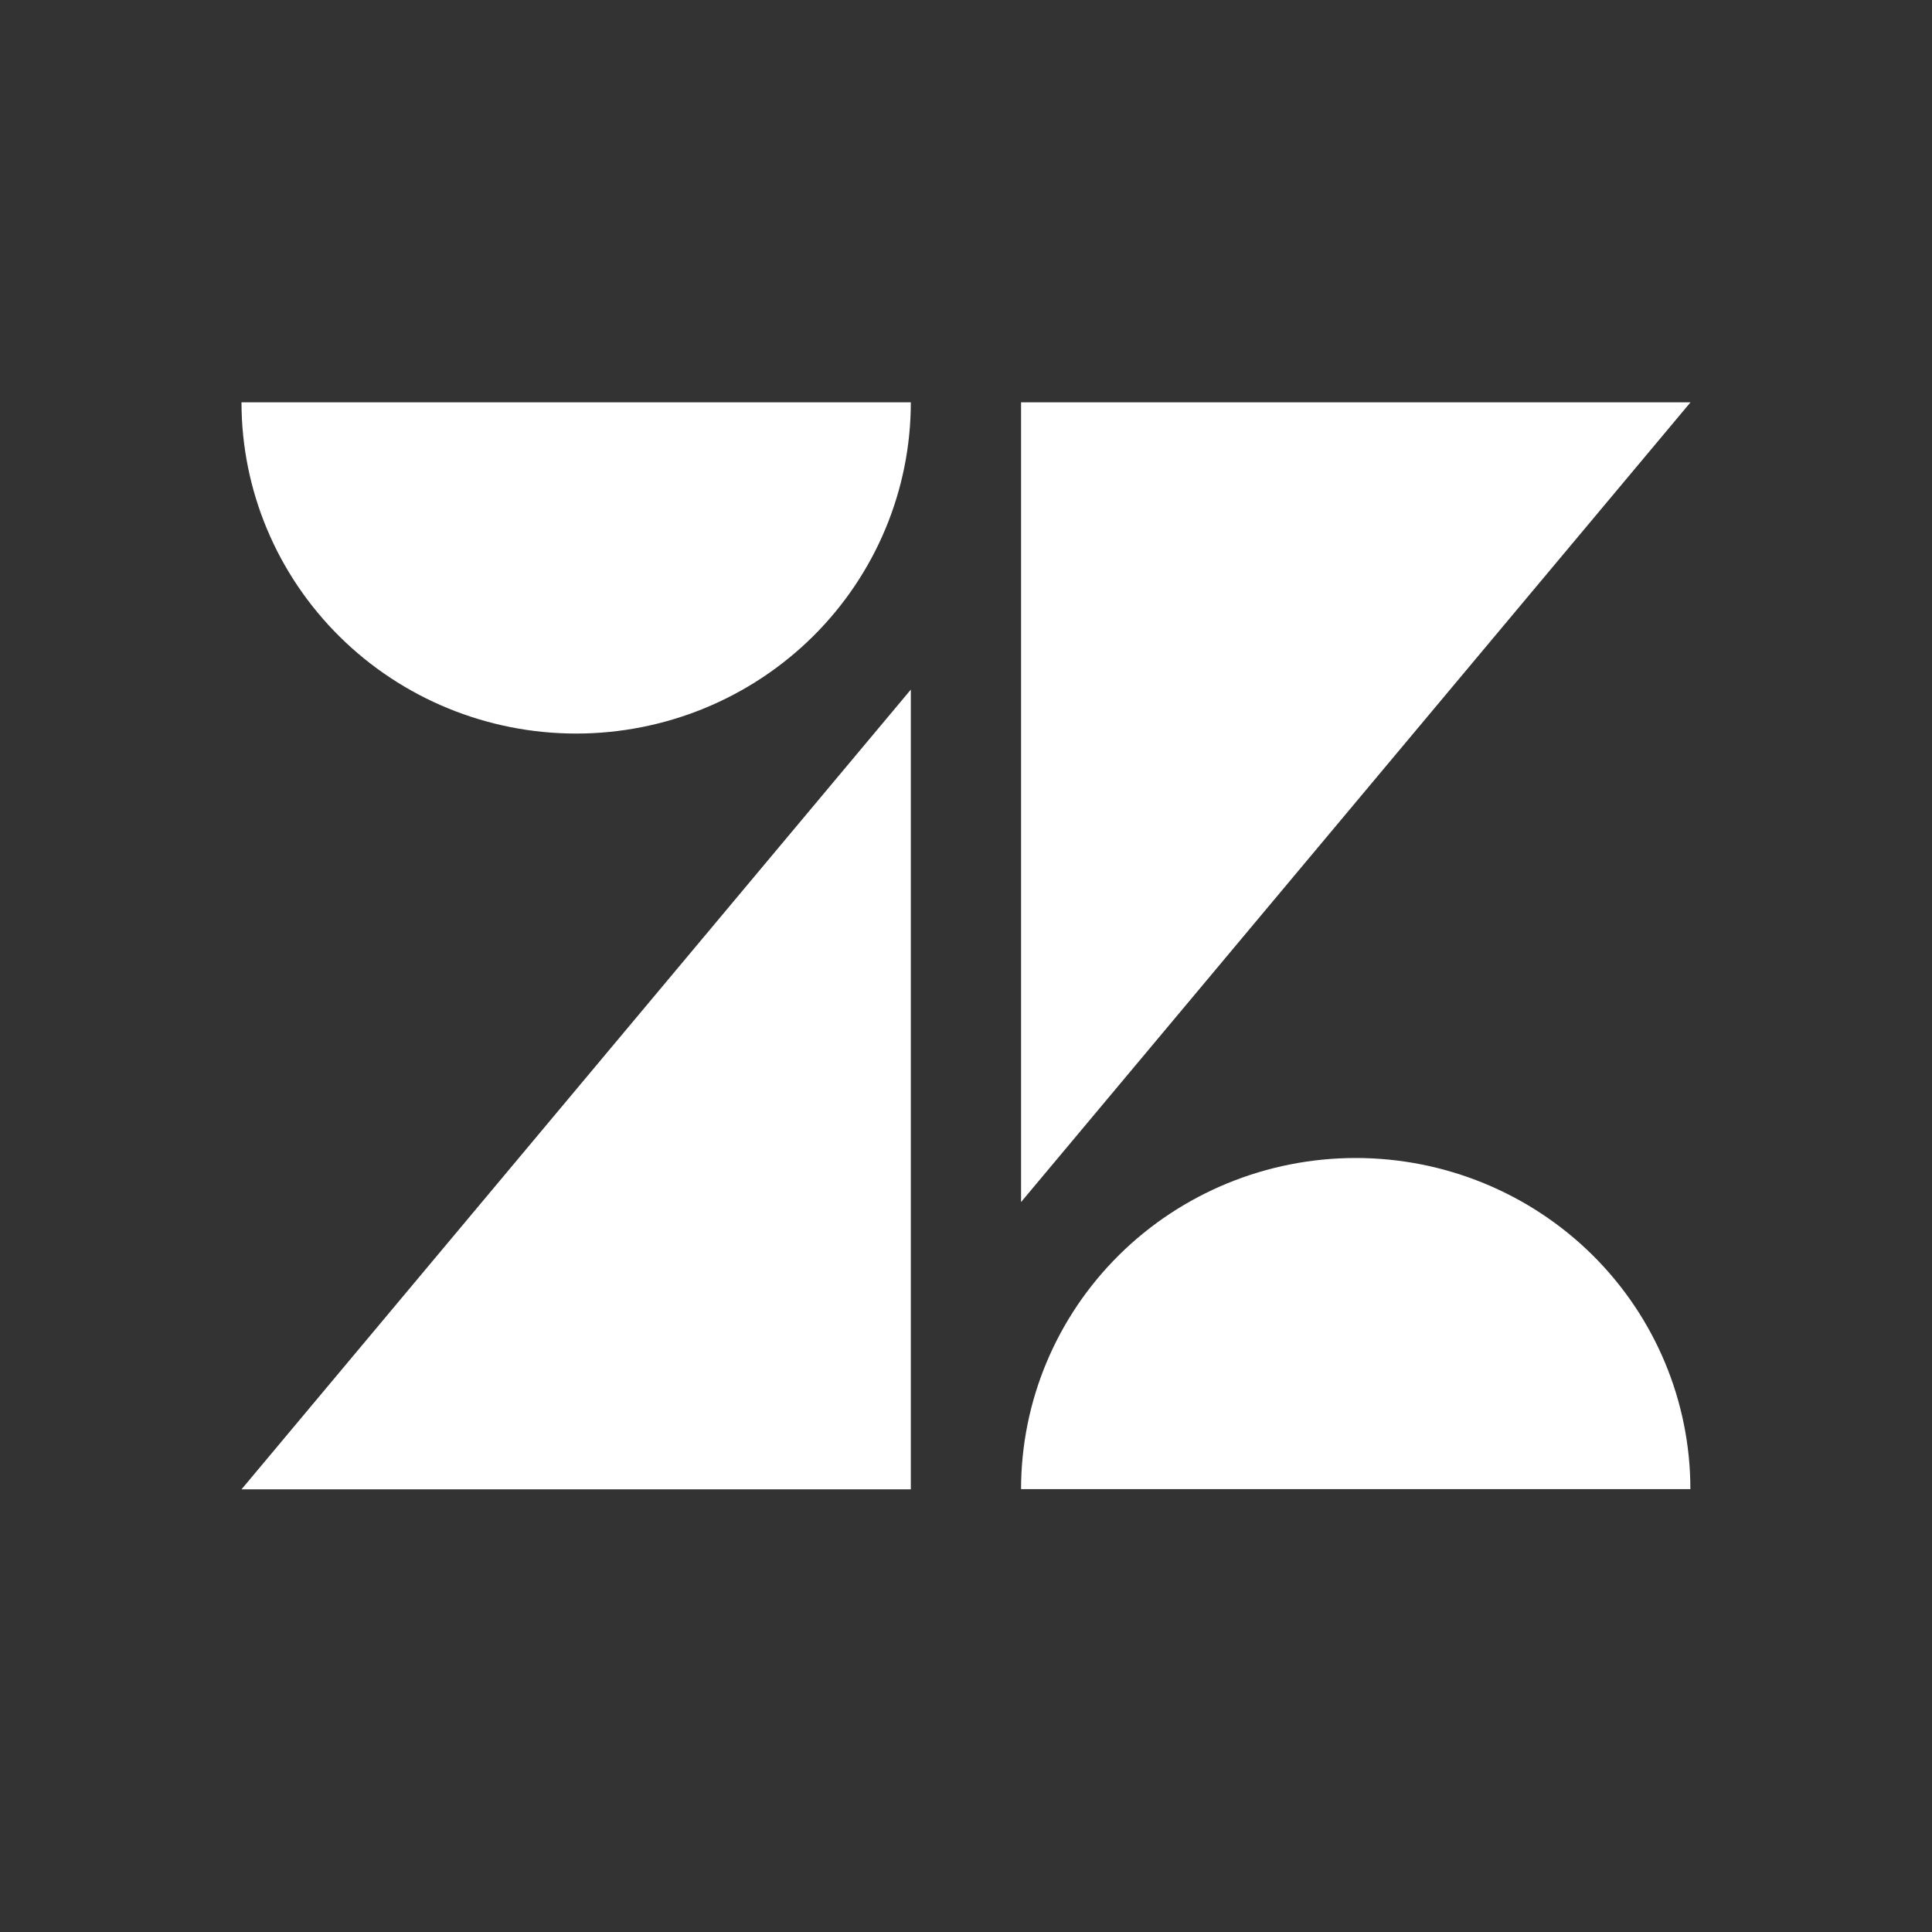
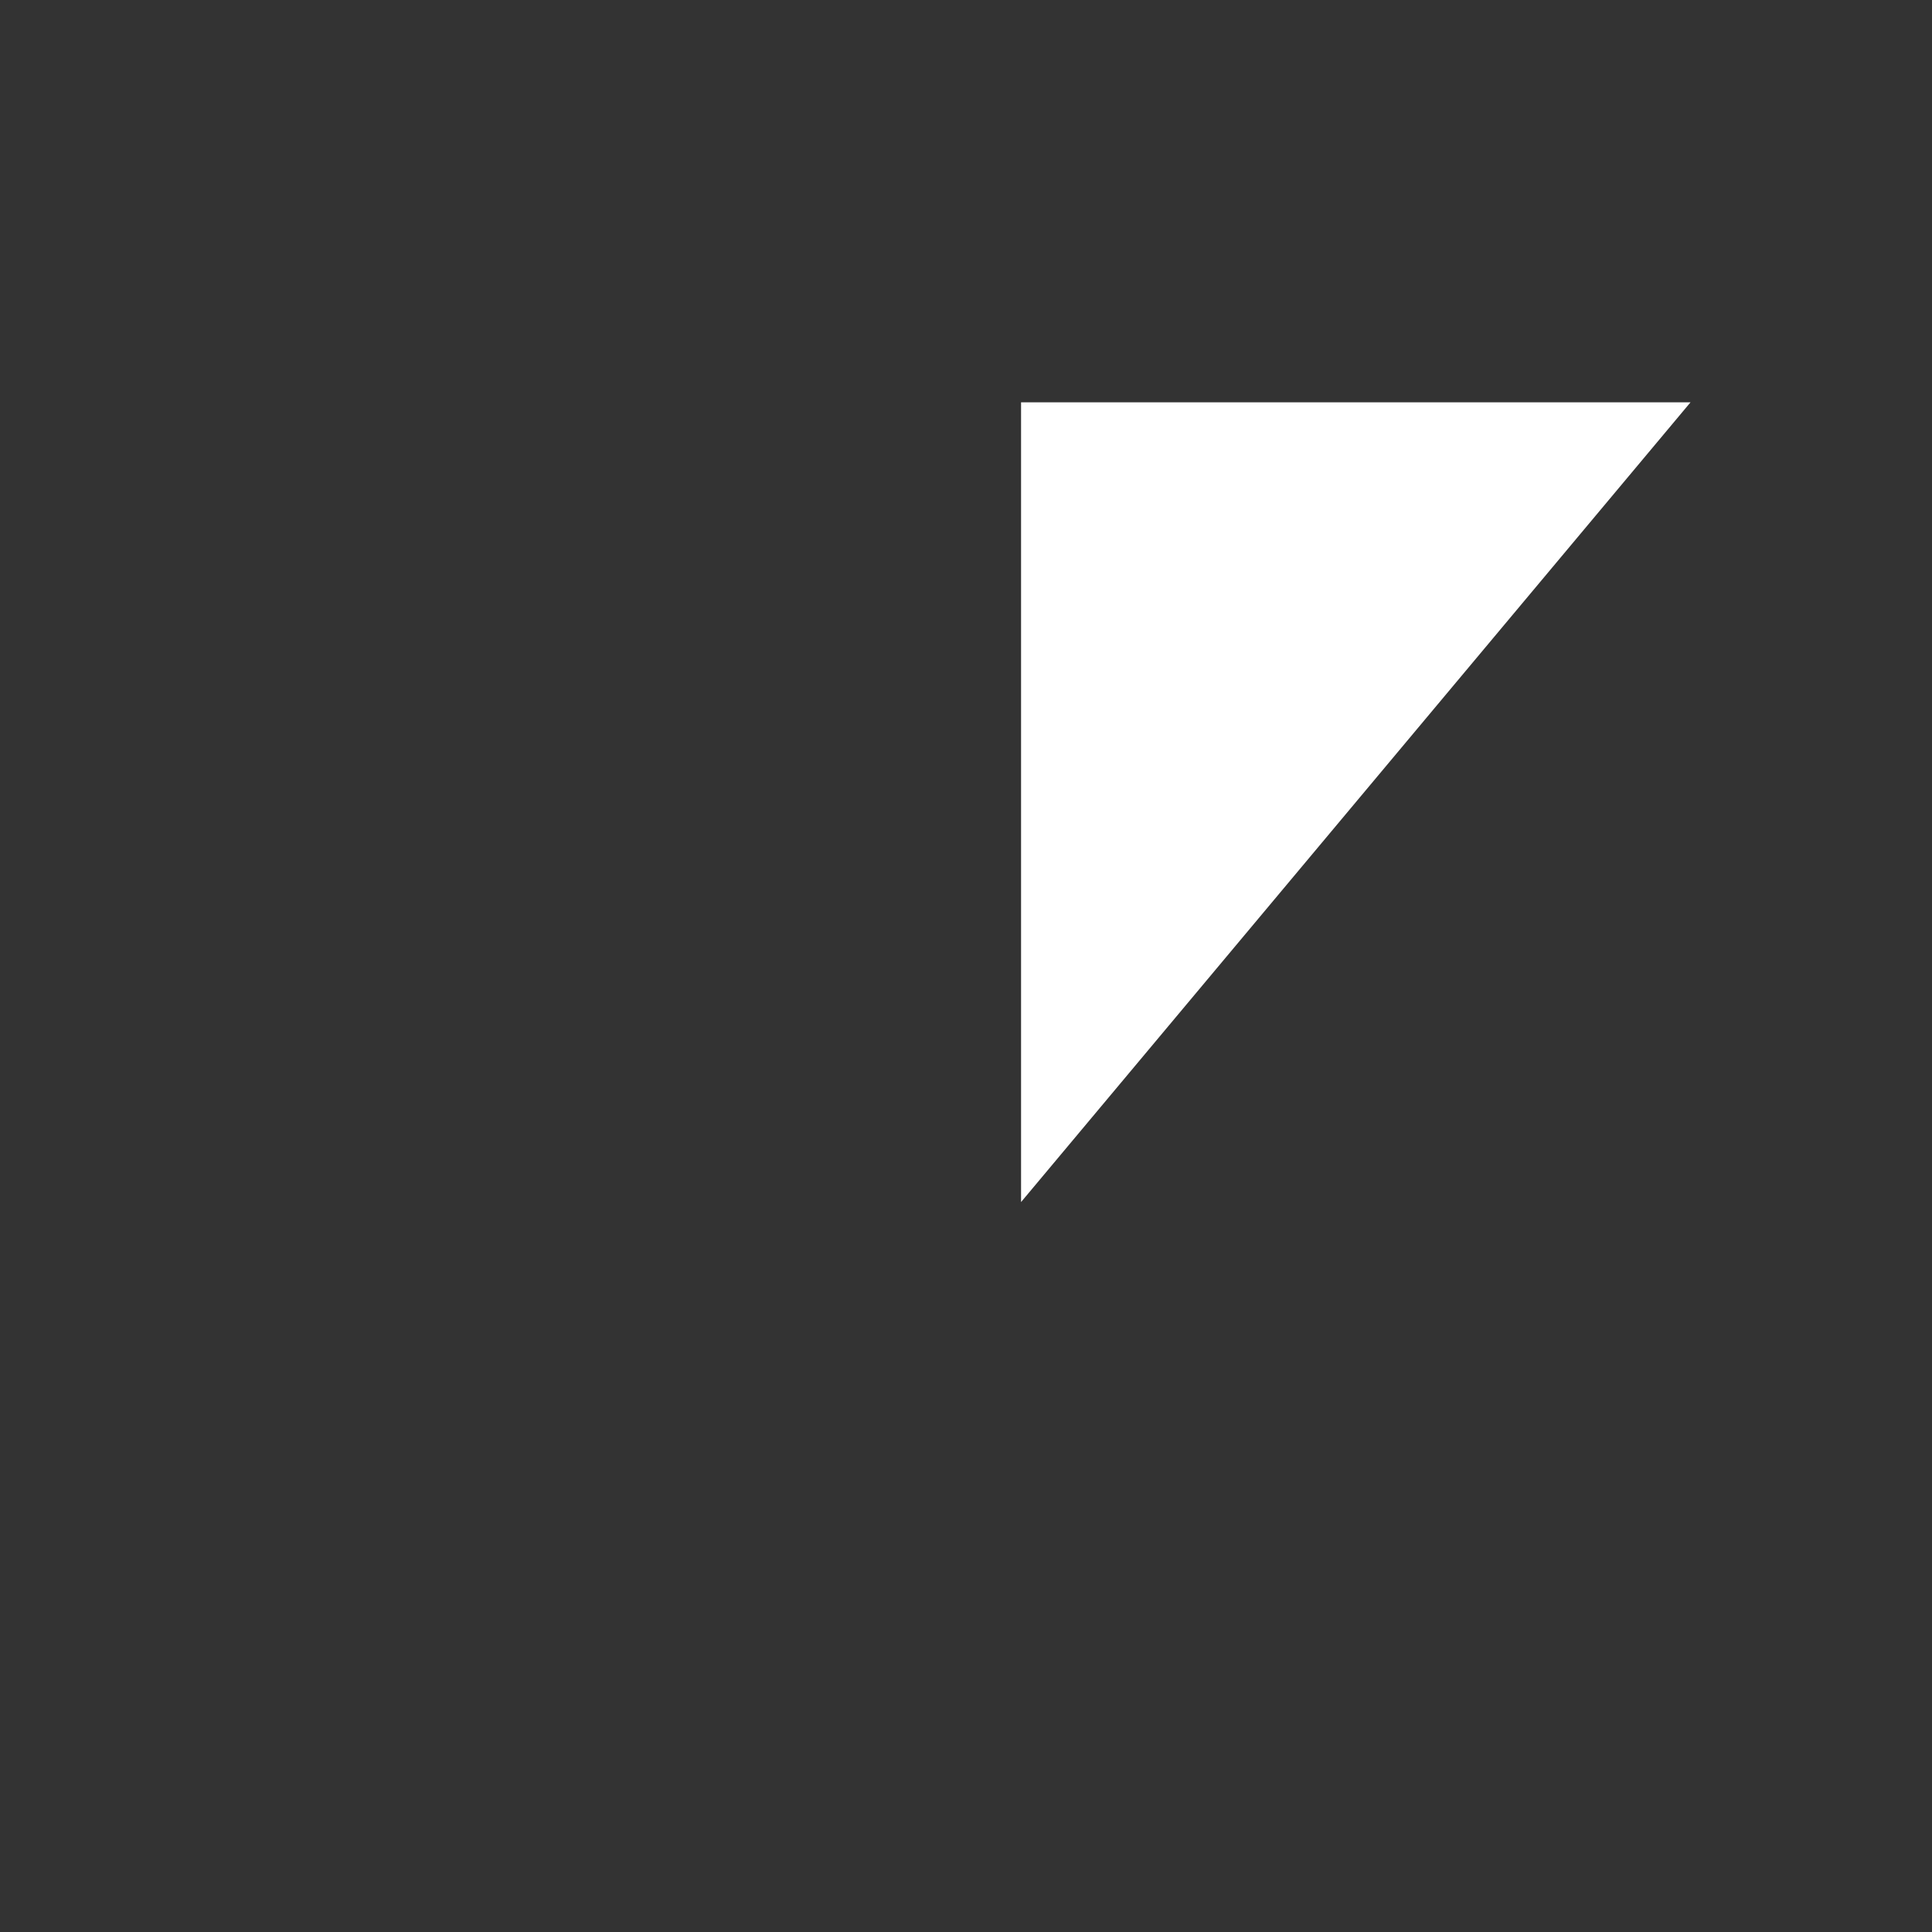
<svg xmlns="http://www.w3.org/2000/svg" width="32" height="32" viewBox="0 0 32 32" fill="none">
  <rect x="0" y="0" width="32" height="32" fill="#333333" stroke="none" />
-   <path d="M15.086 11.422V24.668H4L15.086 11.422Z" fill="white" />
-   <path d="M15.086 6.664C15.086 8.119 14.502 9.514 13.463 10.543C12.423 11.572 11.013 12.15 9.543 12.15C8.073 12.15 6.663 11.572 5.624 10.543C4.584 9.514 4 8.119 4 6.664H15.086V6.664Z" fill="white" />
-   <path d="M16.912 24.665C16.912 23.21 17.496 21.815 18.536 20.786C19.575 19.758 20.985 19.18 22.455 19.18C23.925 19.18 25.335 19.758 26.375 20.786C27.414 21.815 27.998 23.21 27.998 24.665H16.912Z" fill="white" />
-   <path d="M16.912 19.91V6.664H28L16.912 19.91Z" fill="white" />
+   <path d="M16.912 19.91V6.664H28Z" fill="white" />
</svg>